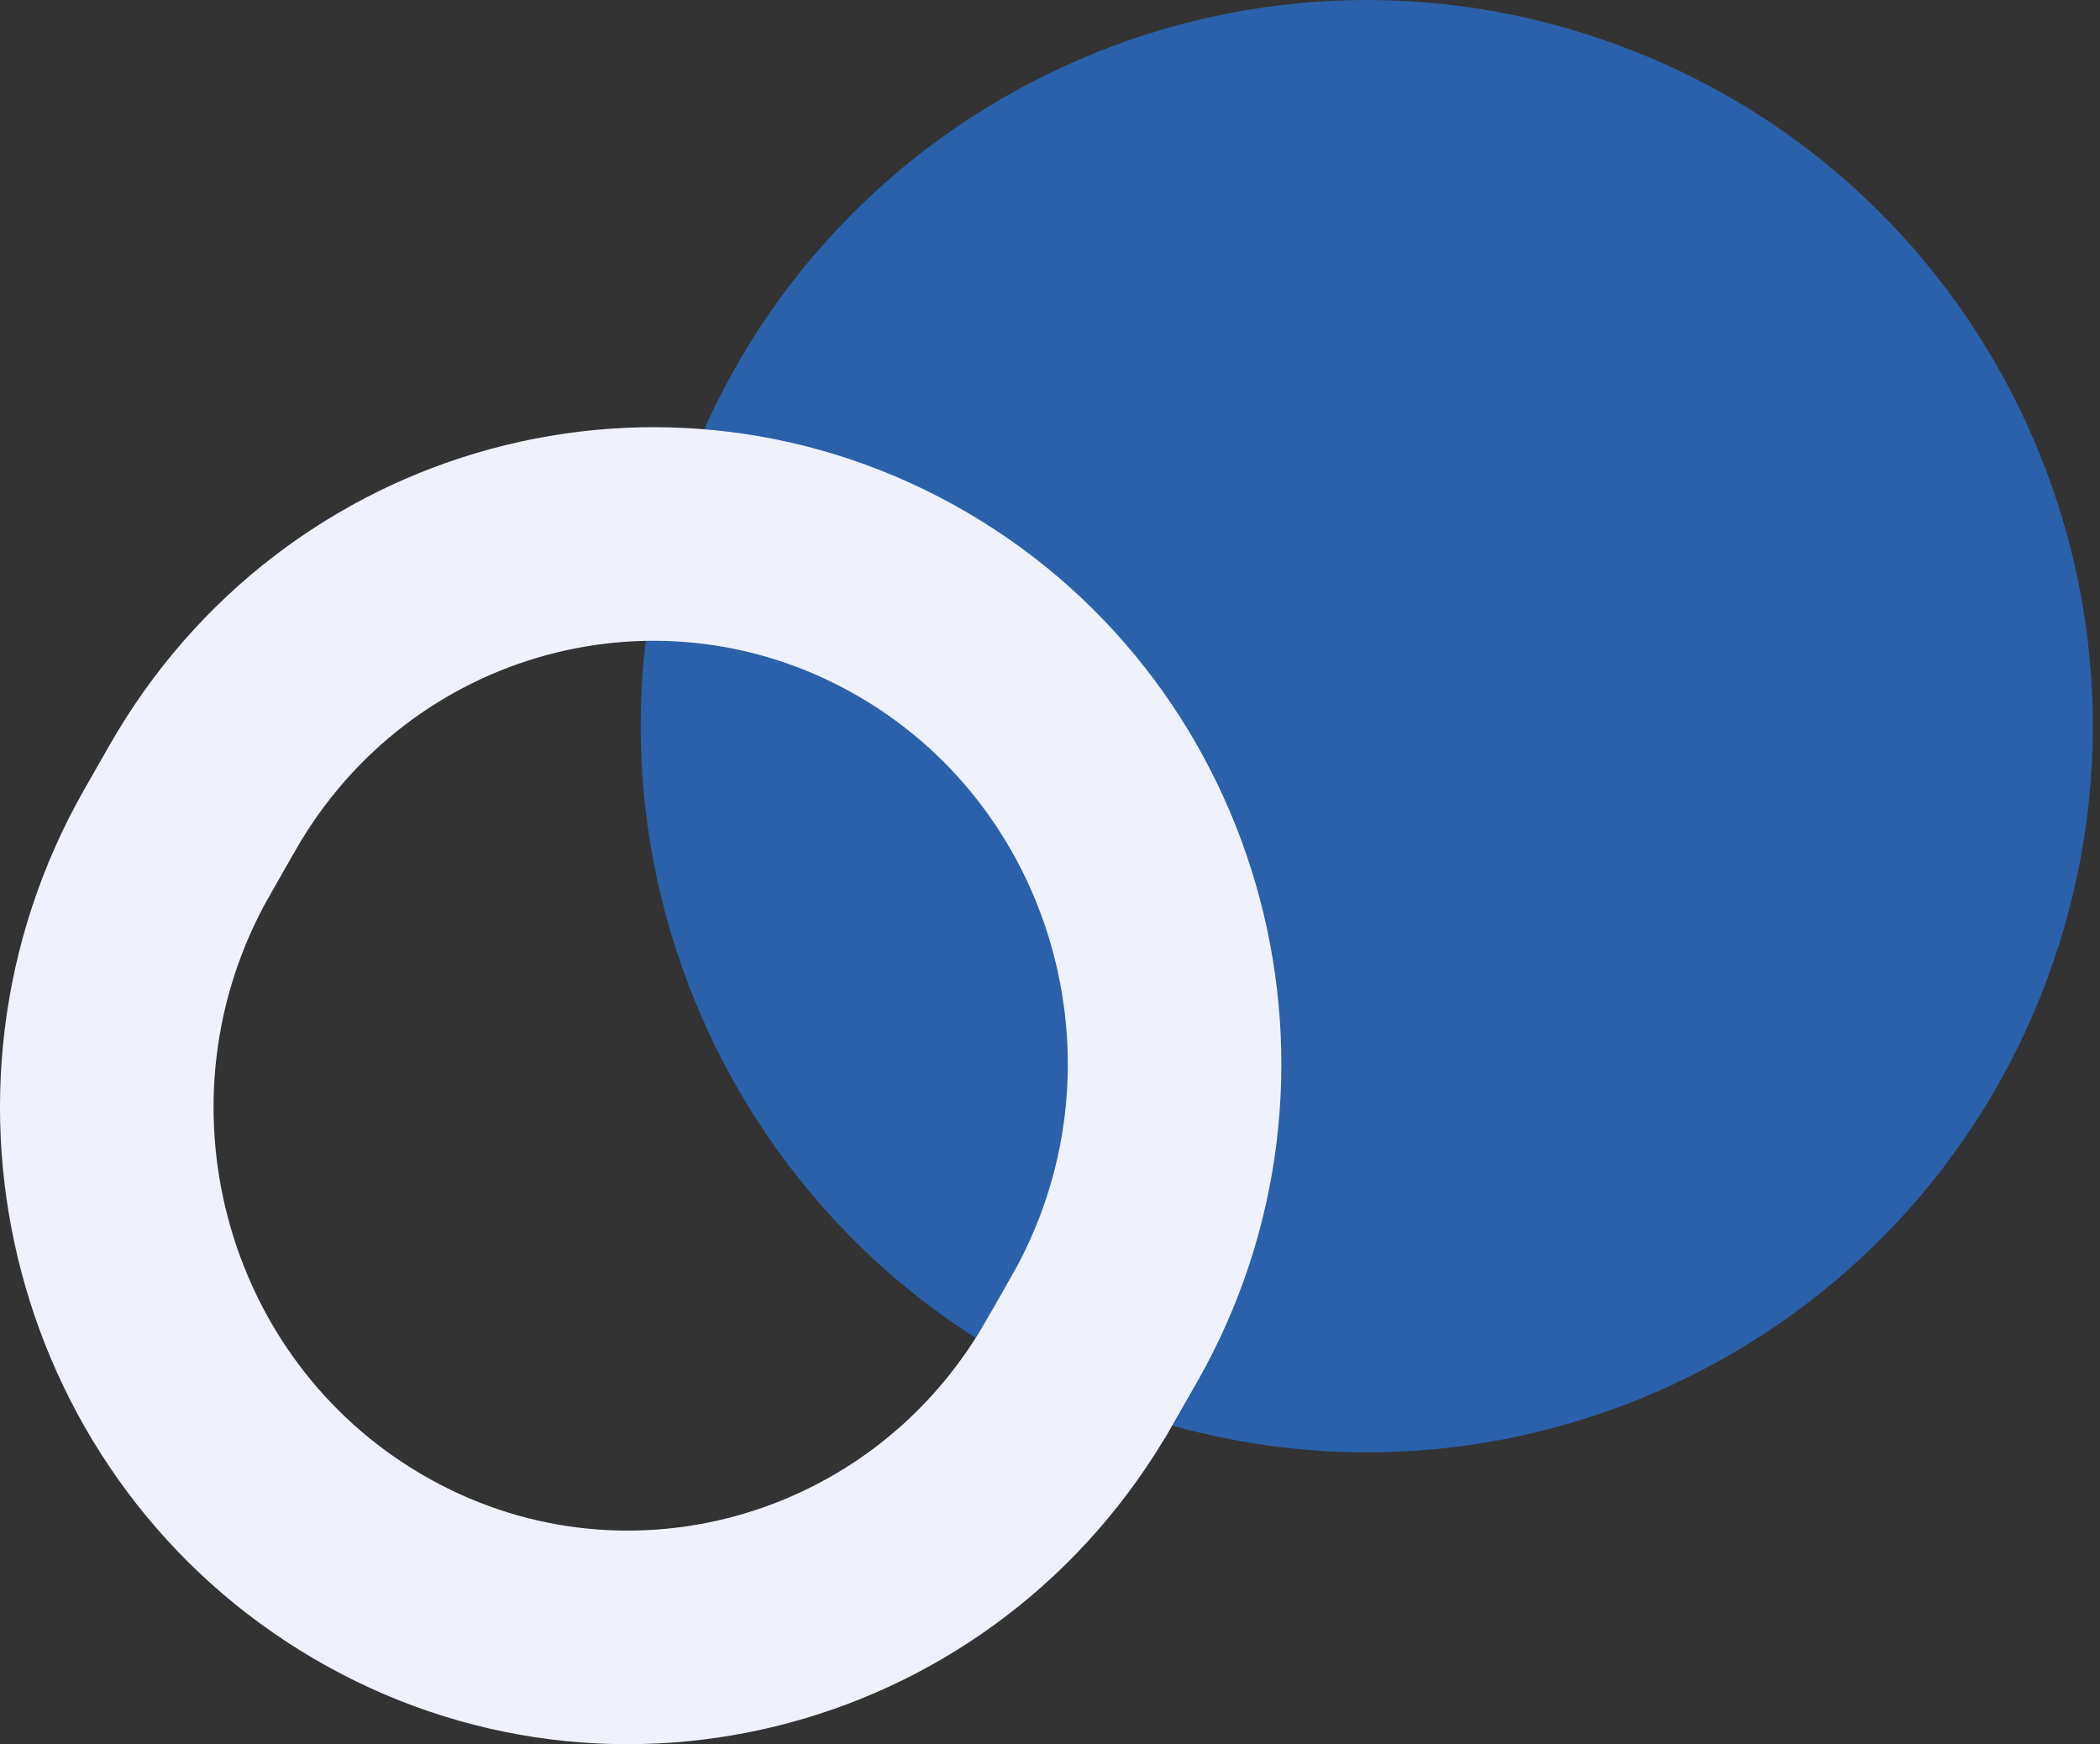
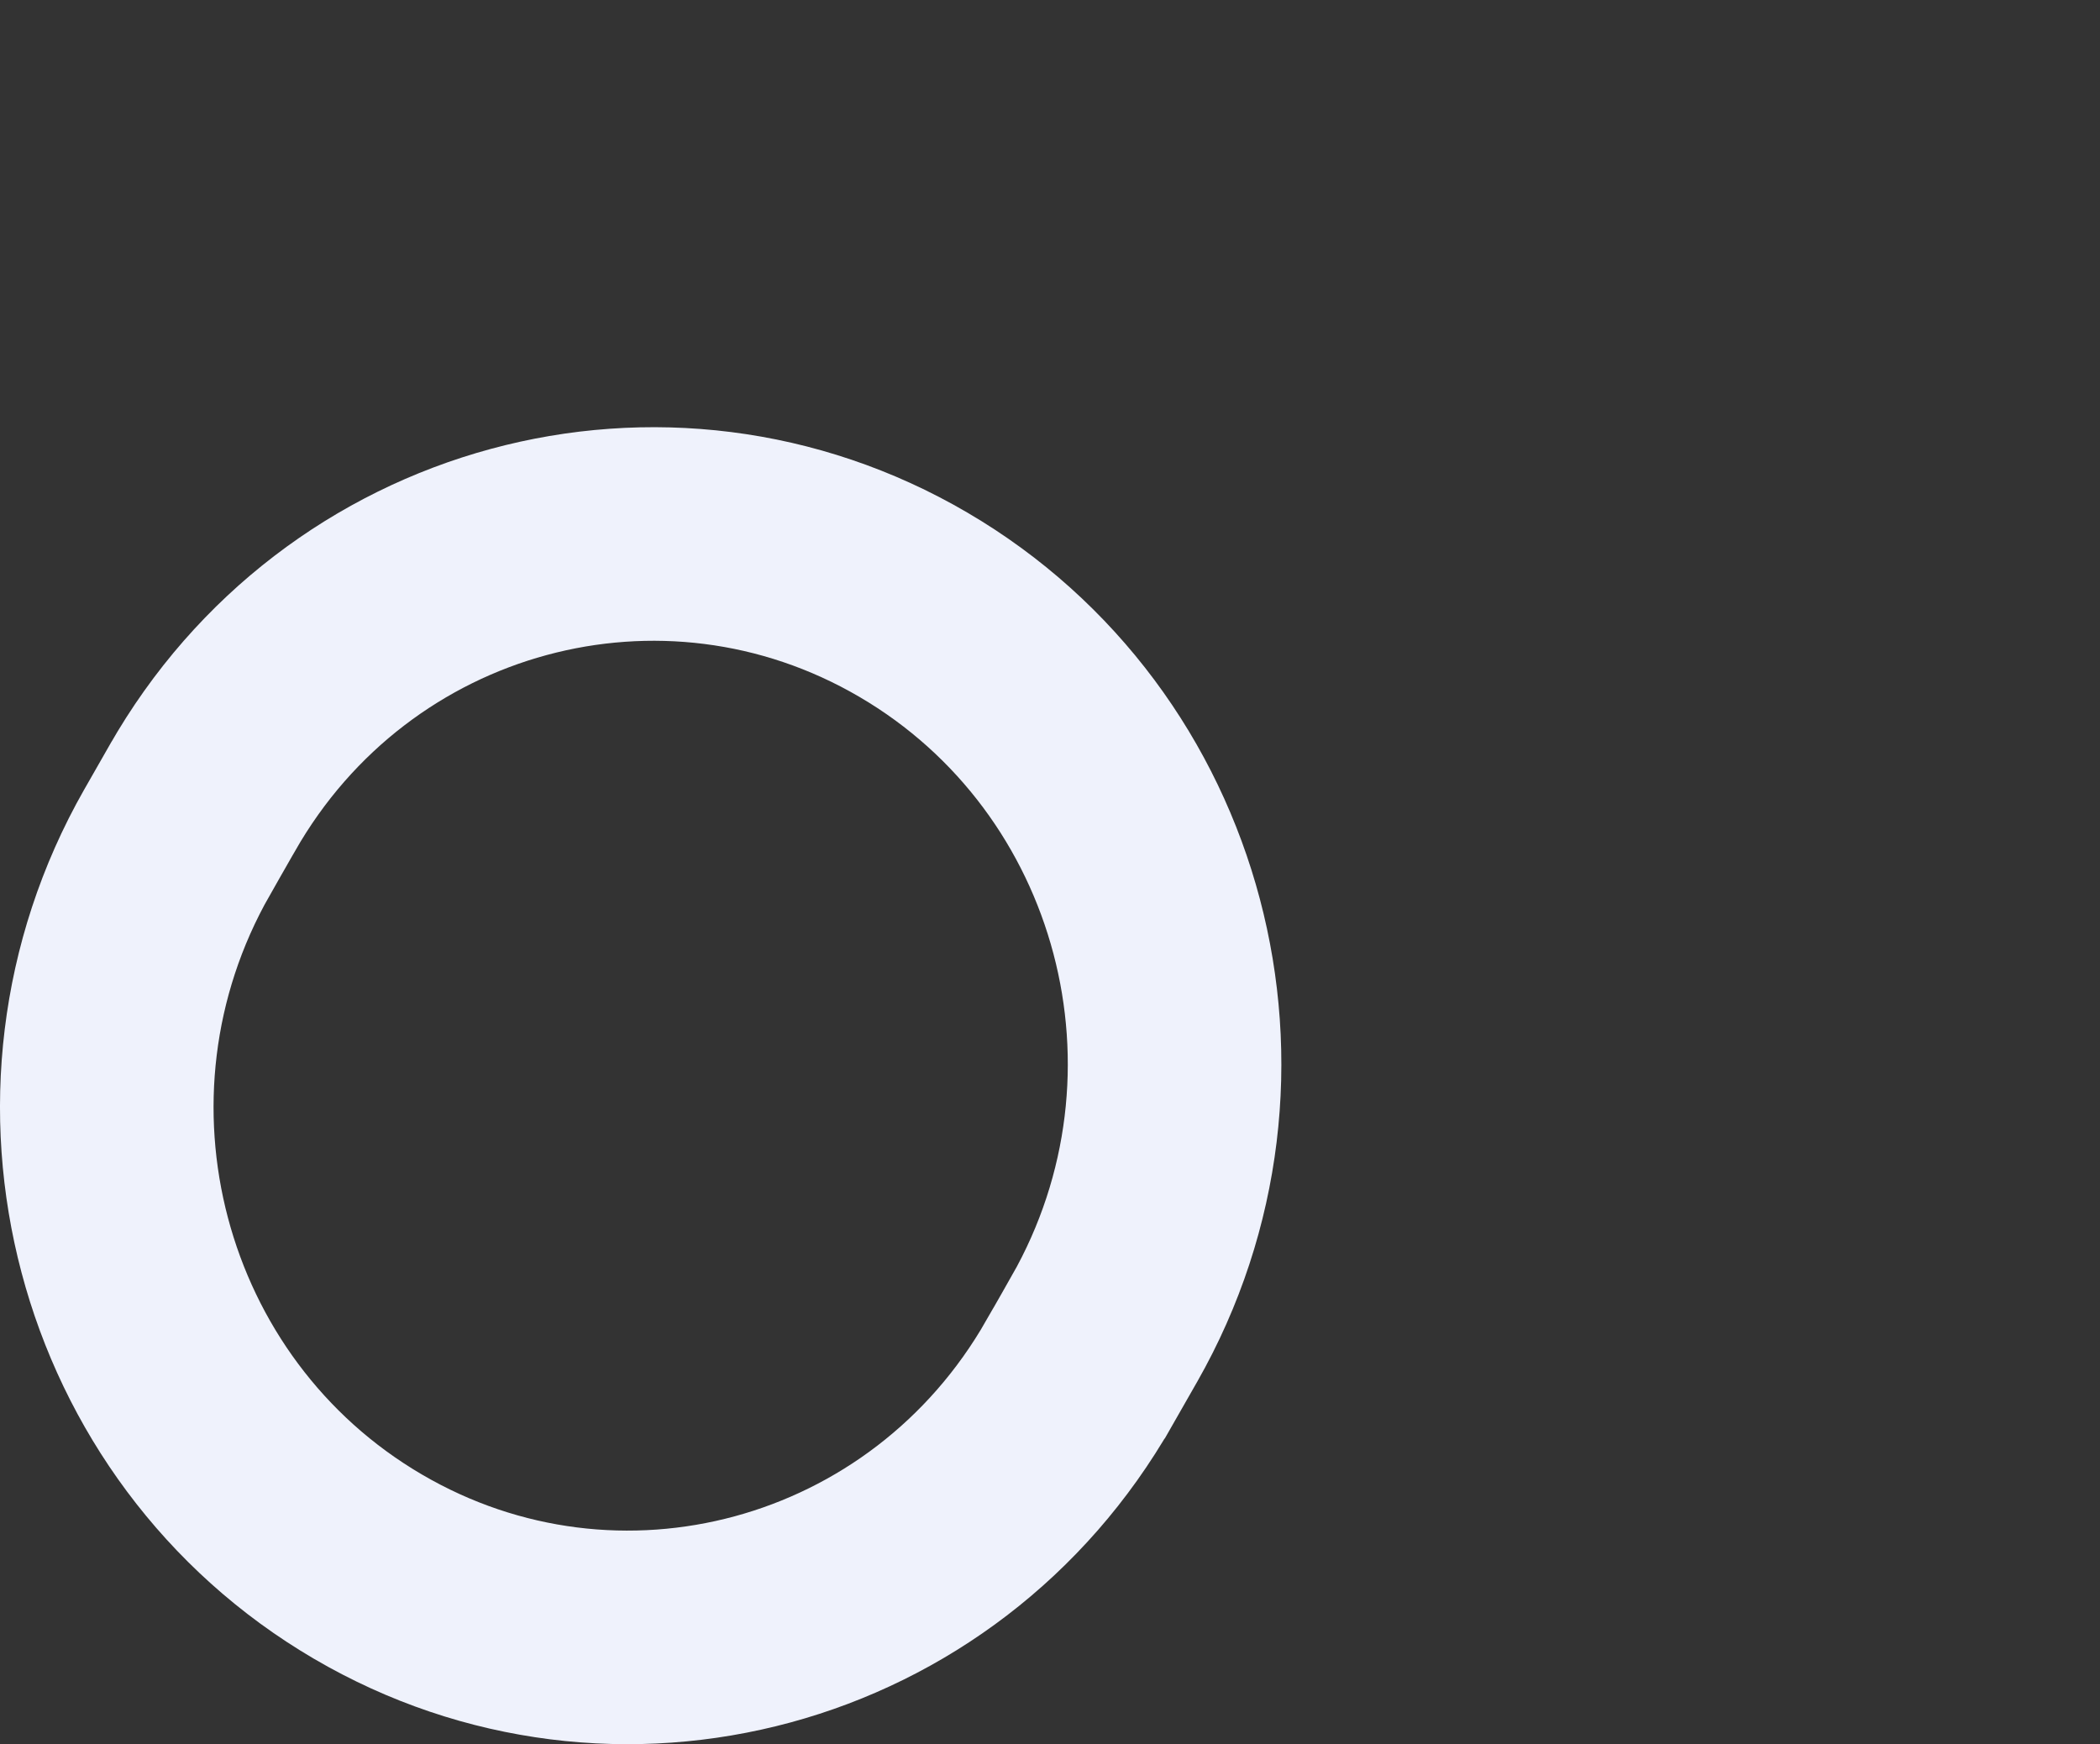
<svg xmlns="http://www.w3.org/2000/svg" width="59" height="49" viewBox="0 0 59 49" fill="none">
  <rect x="0" y="0" width="59" height="49" fill="#333333" stroke="none" />
-   <path d="M31.793 39.694C21.137 36.048 15.458 24.449 19.104 13.793C22.751 3.137 34.35 -2.542 45.006 1.104C55.662 4.751 61.341 16.35 57.694 27.006C54.043 37.667 42.449 43.346 31.793 39.694Z" fill="#2B61AA" />
  <path d="M10.339 44.012L10.339 44.012C3.335 39.915 0.906 30.805 4.973 23.664C4.973 23.664 4.973 23.663 4.974 23.663L5.678 22.43L5.68 22.427C9.734 15.31 18.679 12.904 25.661 16.988C32.665 21.085 35.094 30.195 31.027 37.336C31.027 37.336 31.027 37.337 31.026 37.337L30.322 38.57L30.32 38.572C26.262 45.691 17.316 48.096 10.339 44.012Z" stroke="#EFF2FC" stroke-width="6" />
</svg>